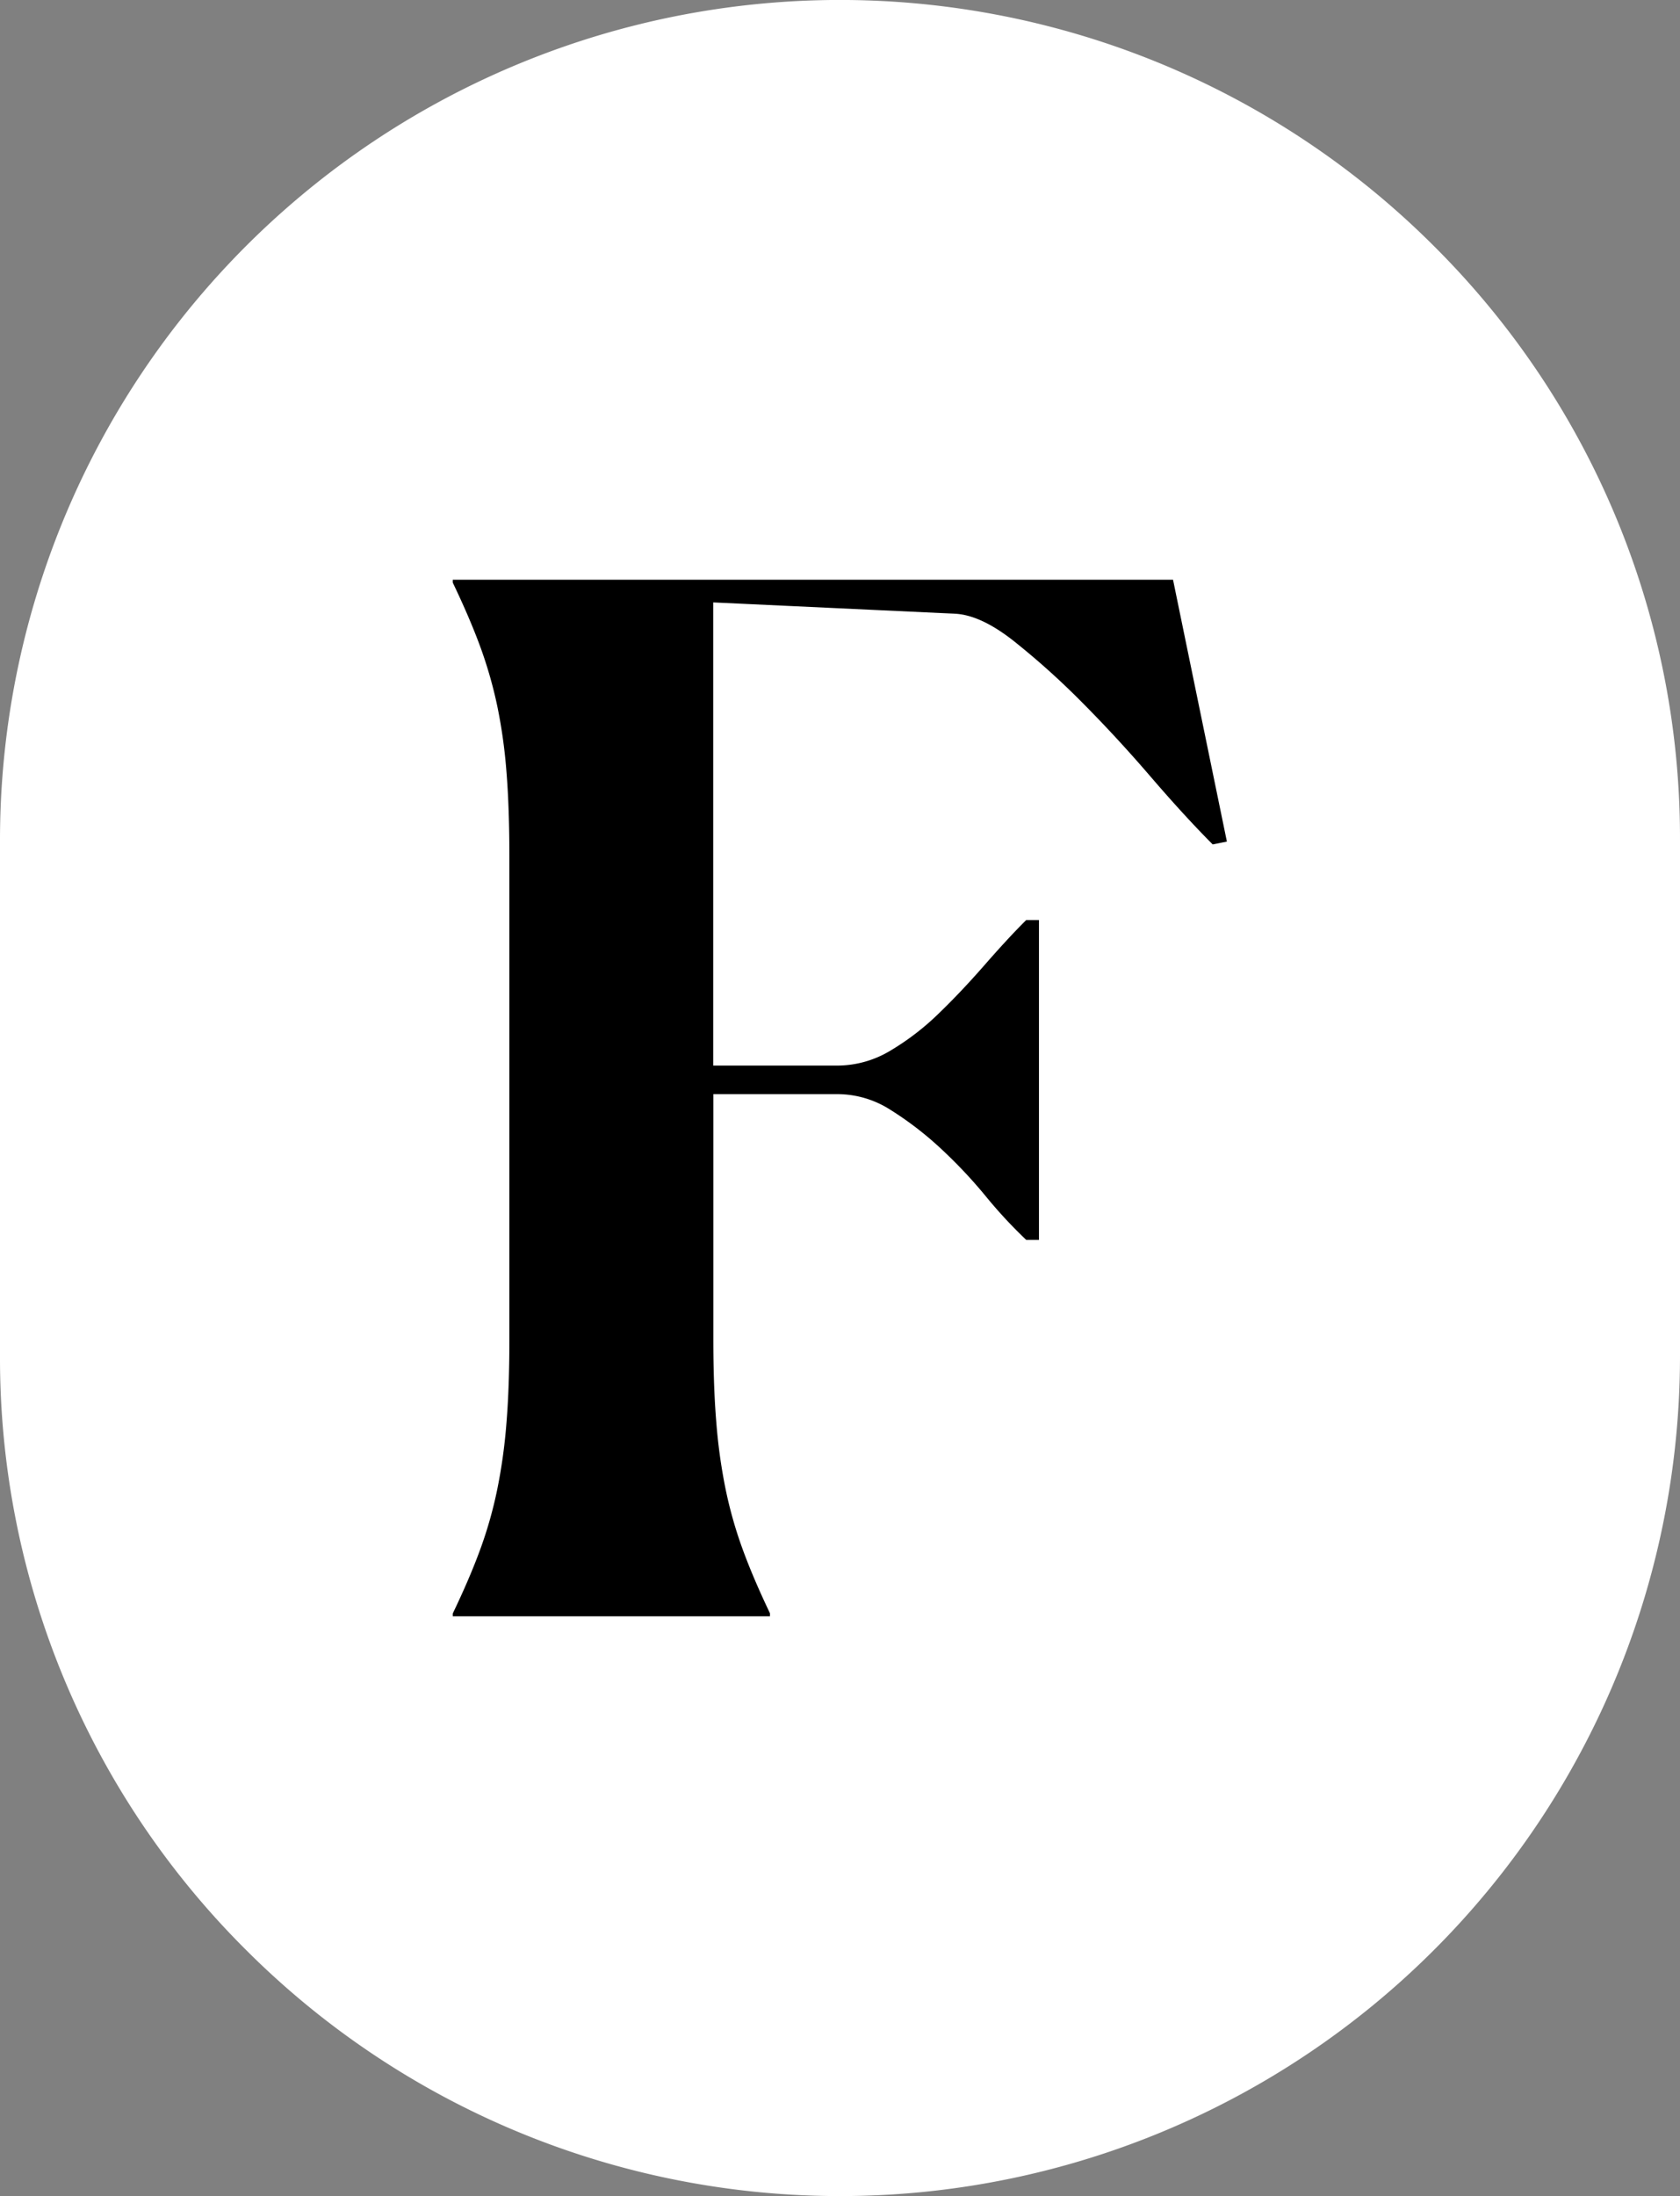
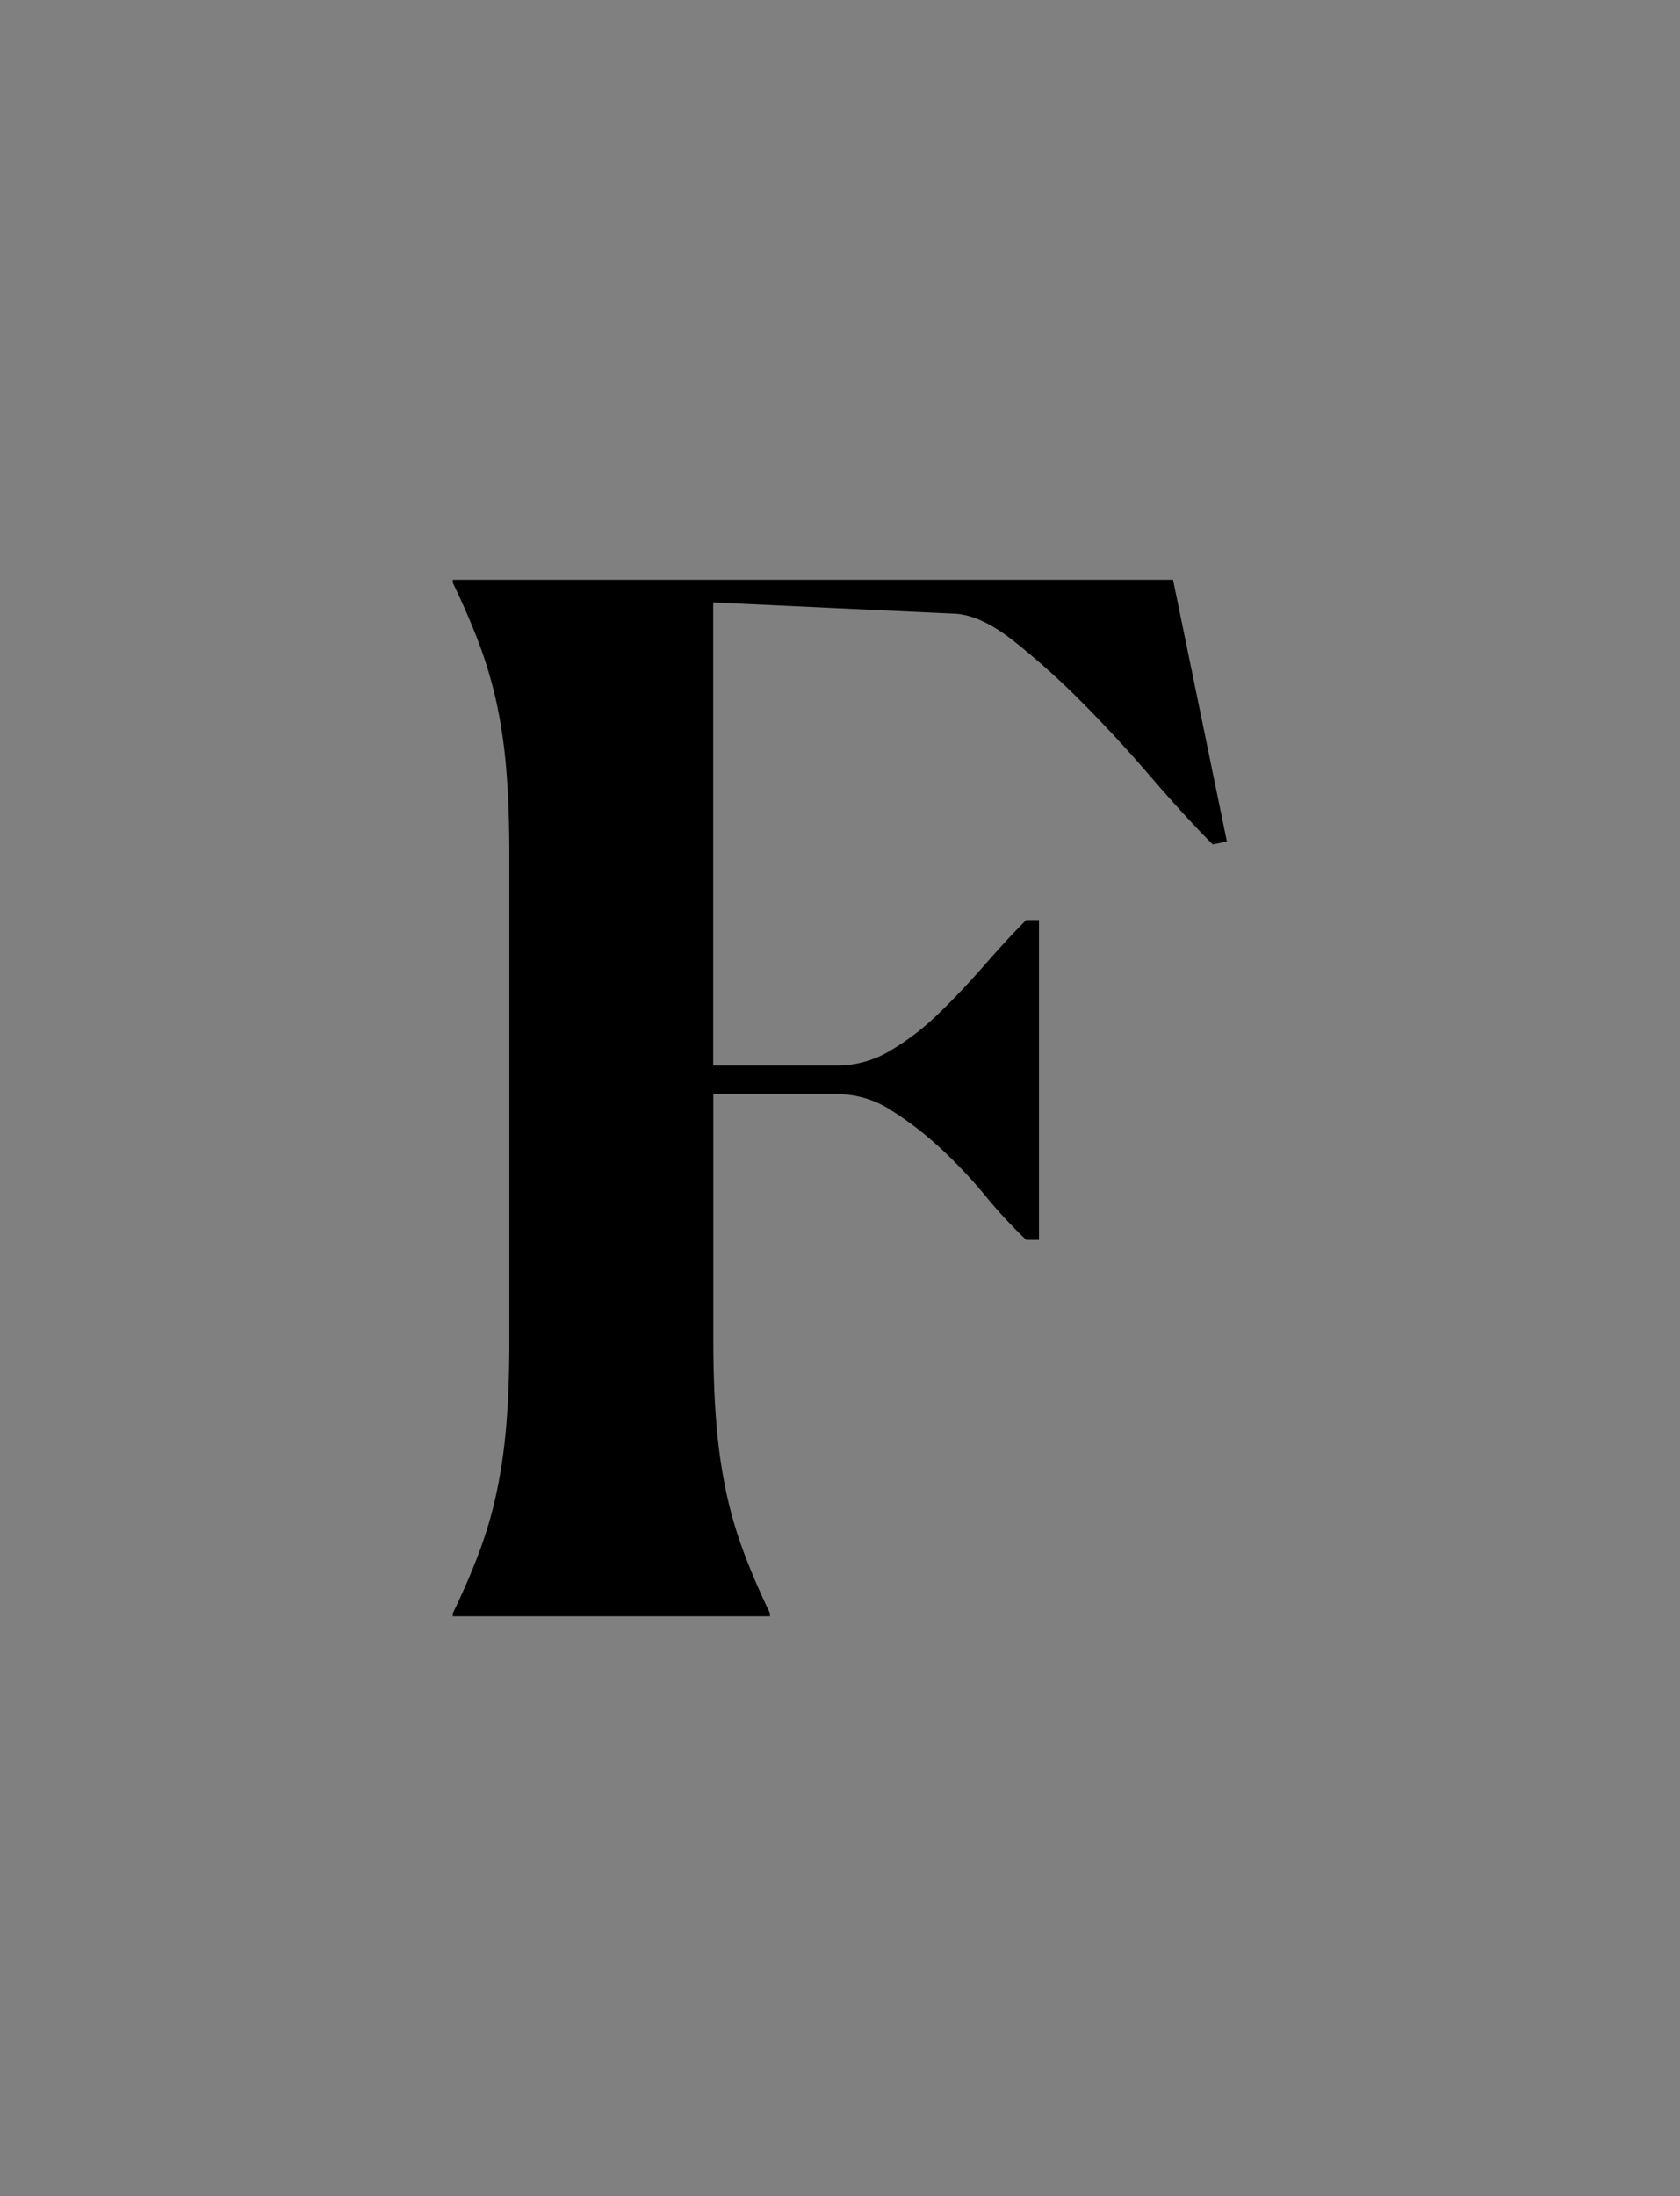
<svg xmlns="http://www.w3.org/2000/svg" viewBox="0 0 280.71 366.84">
  <rect x="0" y="0" width="280.71" height="366.84" fill="#808080" stroke="none" />
  <defs>
    <style>
      .a92ab8e0-1d30-471f-bfea-e997e74fec33 {
        fill: #fff;
      }
    </style>
  </defs>
  <g id="a042a2dd-b4ff-468a-988a-0707517c756d" data-name="Layer 2">
    <g id="a33ae816-6dfe-4c10-9b36-a5f8e6641f75" data-name="Artwork">
      <g>
-         <path class="a92ab8e0-1d30-471f-bfea-e997e74fec33" d="M280.71,226.48a140.35,140.35,0,0,1-239.6,99.25A139.45,139.45,0,0,1,0,226.48V140.35A140.35,140.35,0,0,1,239.6,41.11a139.42,139.42,0,0,1,41.11,99.24Z" />
        <path d="M128.65,270h-53v-.47q2.84-5.91,4.61-10.76a70.34,70.34,0,0,0,2.84-10.05,90.81,90.81,0,0,0,1.53-11.11q.48-5.91.48-13.71V143q0-8-.48-14a87.36,87.36,0,0,0-1.53-11,72.6,72.6,0,0,0-2.84-9.93q-1.77-4.83-4.61-10.75v-.48H196l9,43.74-2.37.48q-4.72-4.74-10.4-11.35t-11.58-12.53a129.05,129.05,0,0,0-11.35-10.17q-5.44-4.26-9.7-4.49l-40.43-1.89V178H140a17.23,17.23,0,0,0,8.75-2.48,43,43,0,0,0,8.15-6.27c2.61-2.52,5.12-5.2,7.57-8s4.77-5.35,7-7.56h2.13v53.43h-2.13a79.43,79.43,0,0,1-6.85-7.4,81,81,0,0,0-7.57-8,56,56,0,0,0-8.27-6.33,16.48,16.48,0,0,0-8.75-2.62H119.19V223.6q0,7.85.48,13.78a92,92,0,0,0,1.53,11.18,71,71,0,0,0,2.84,10.1q1.77,4.88,4.61,10.82Z" />
      </g>
    </g>
  </g>
</svg>